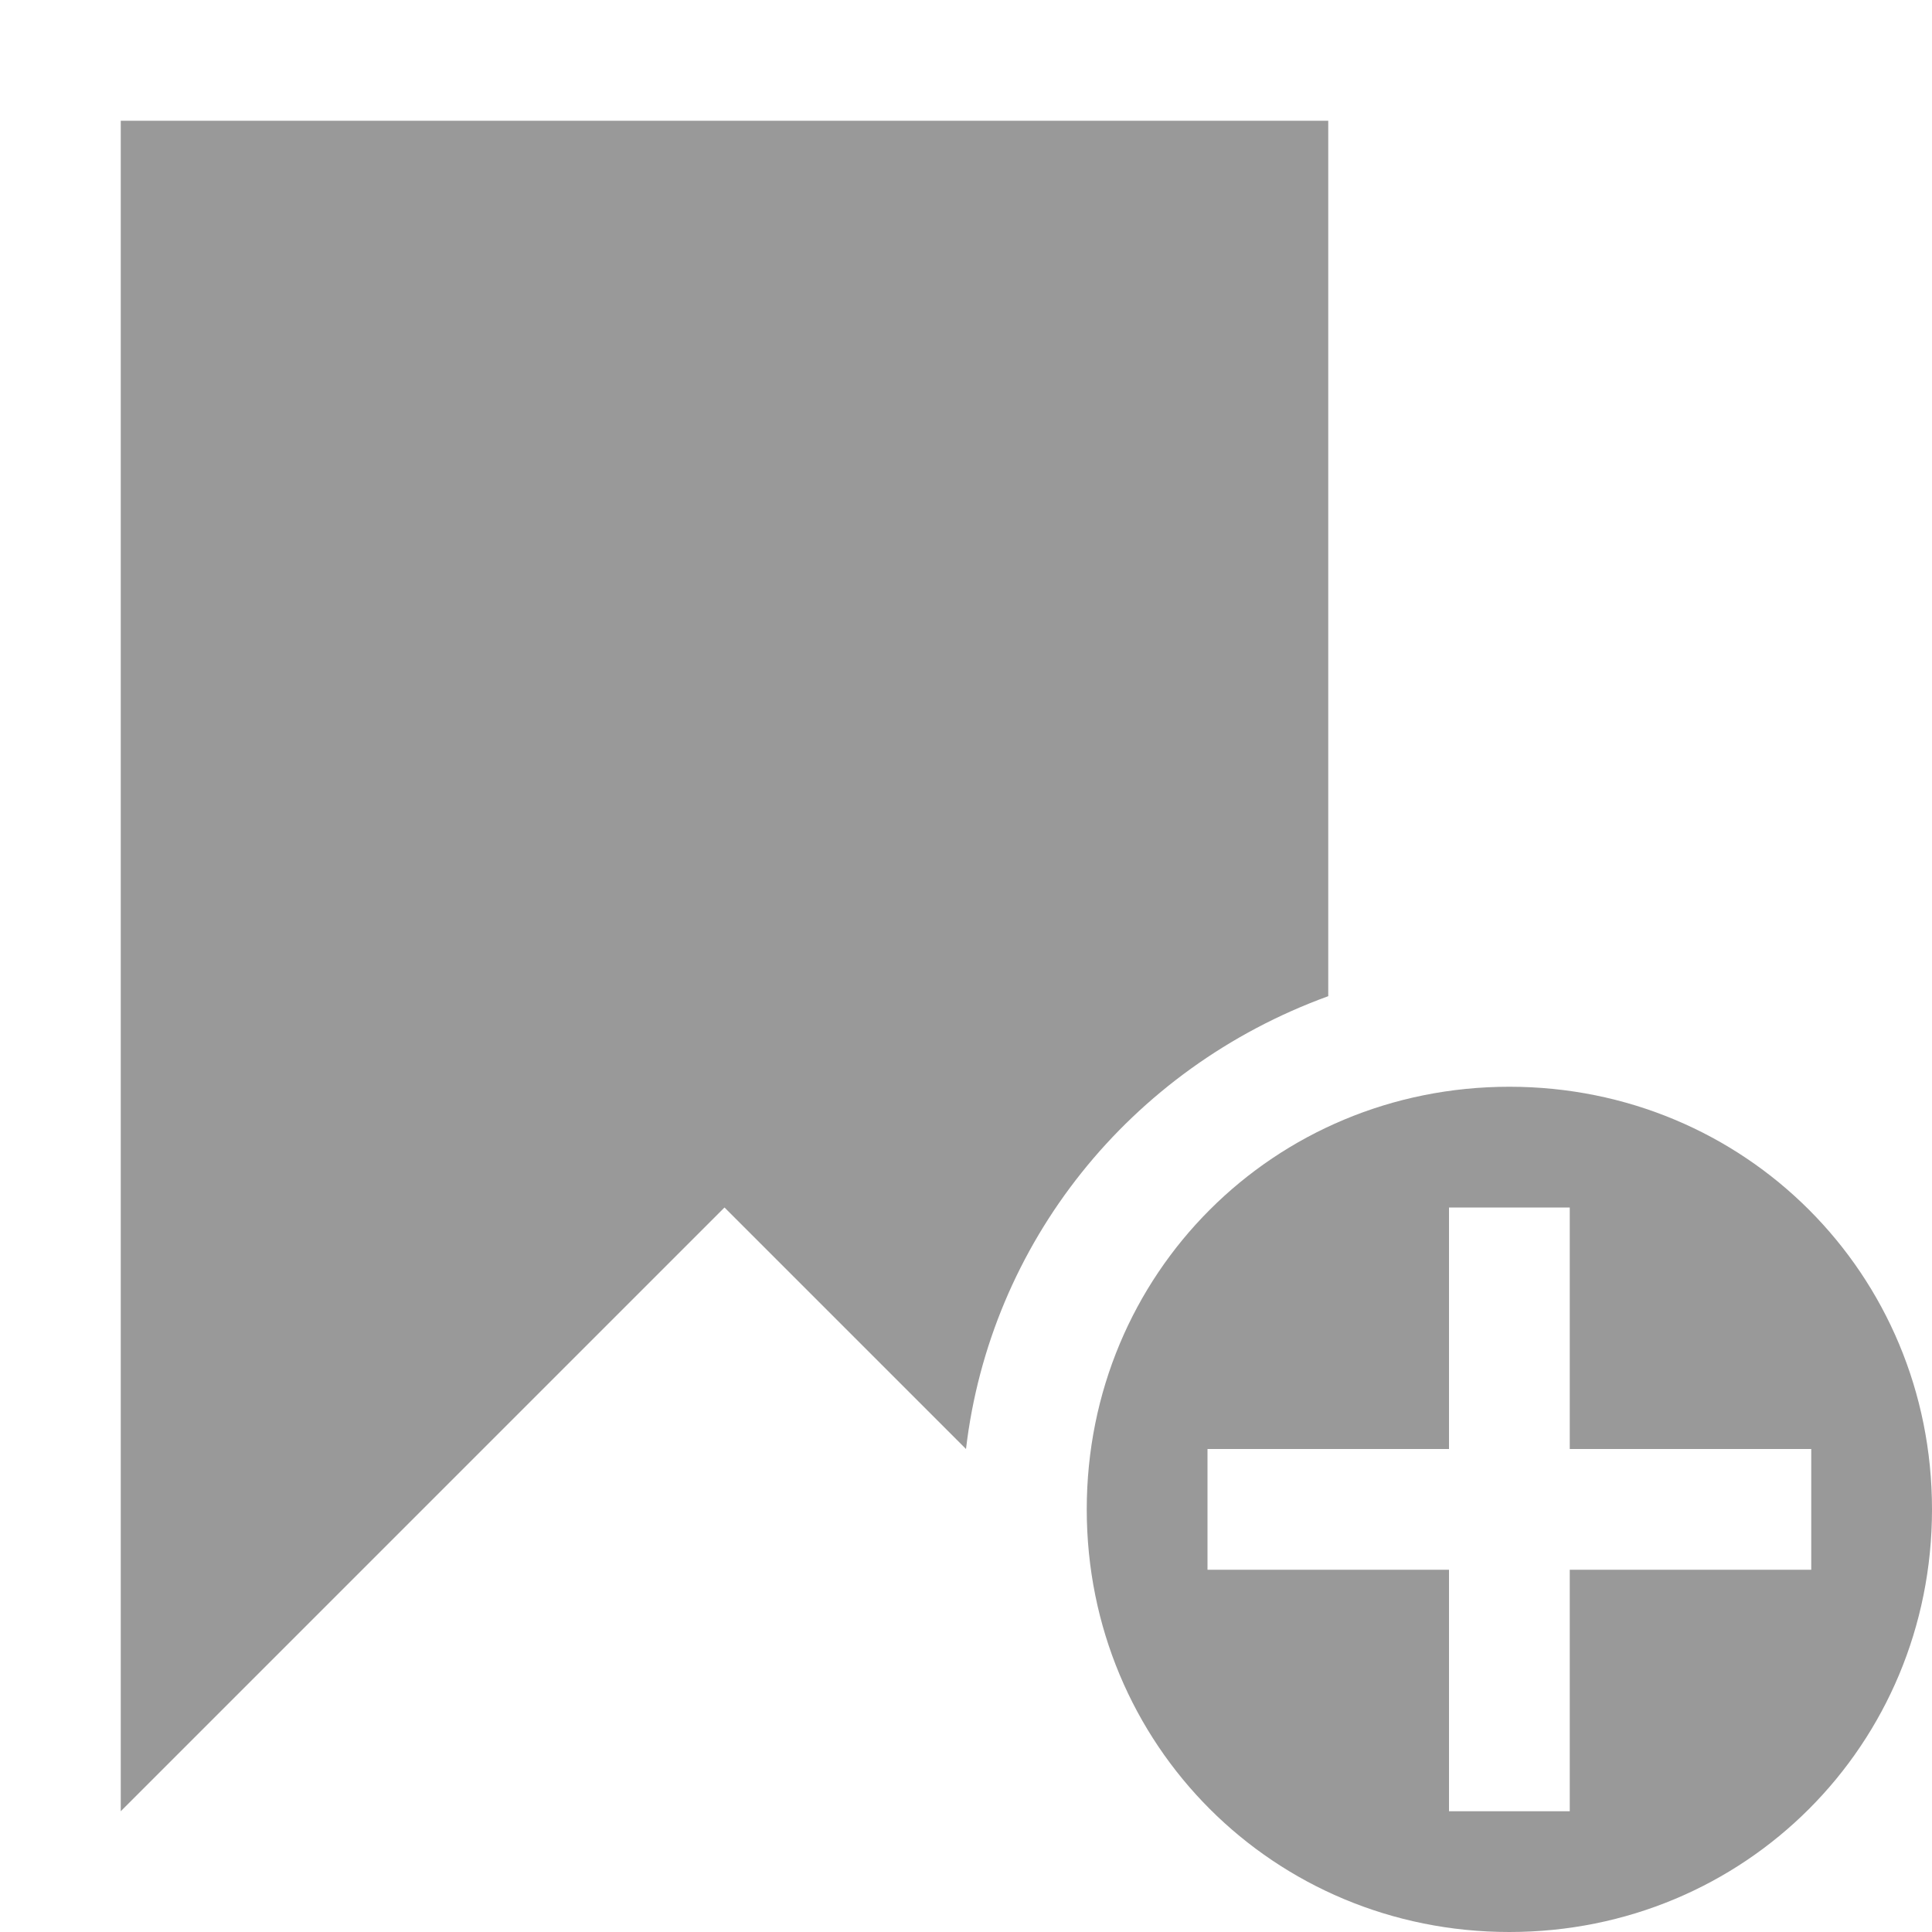
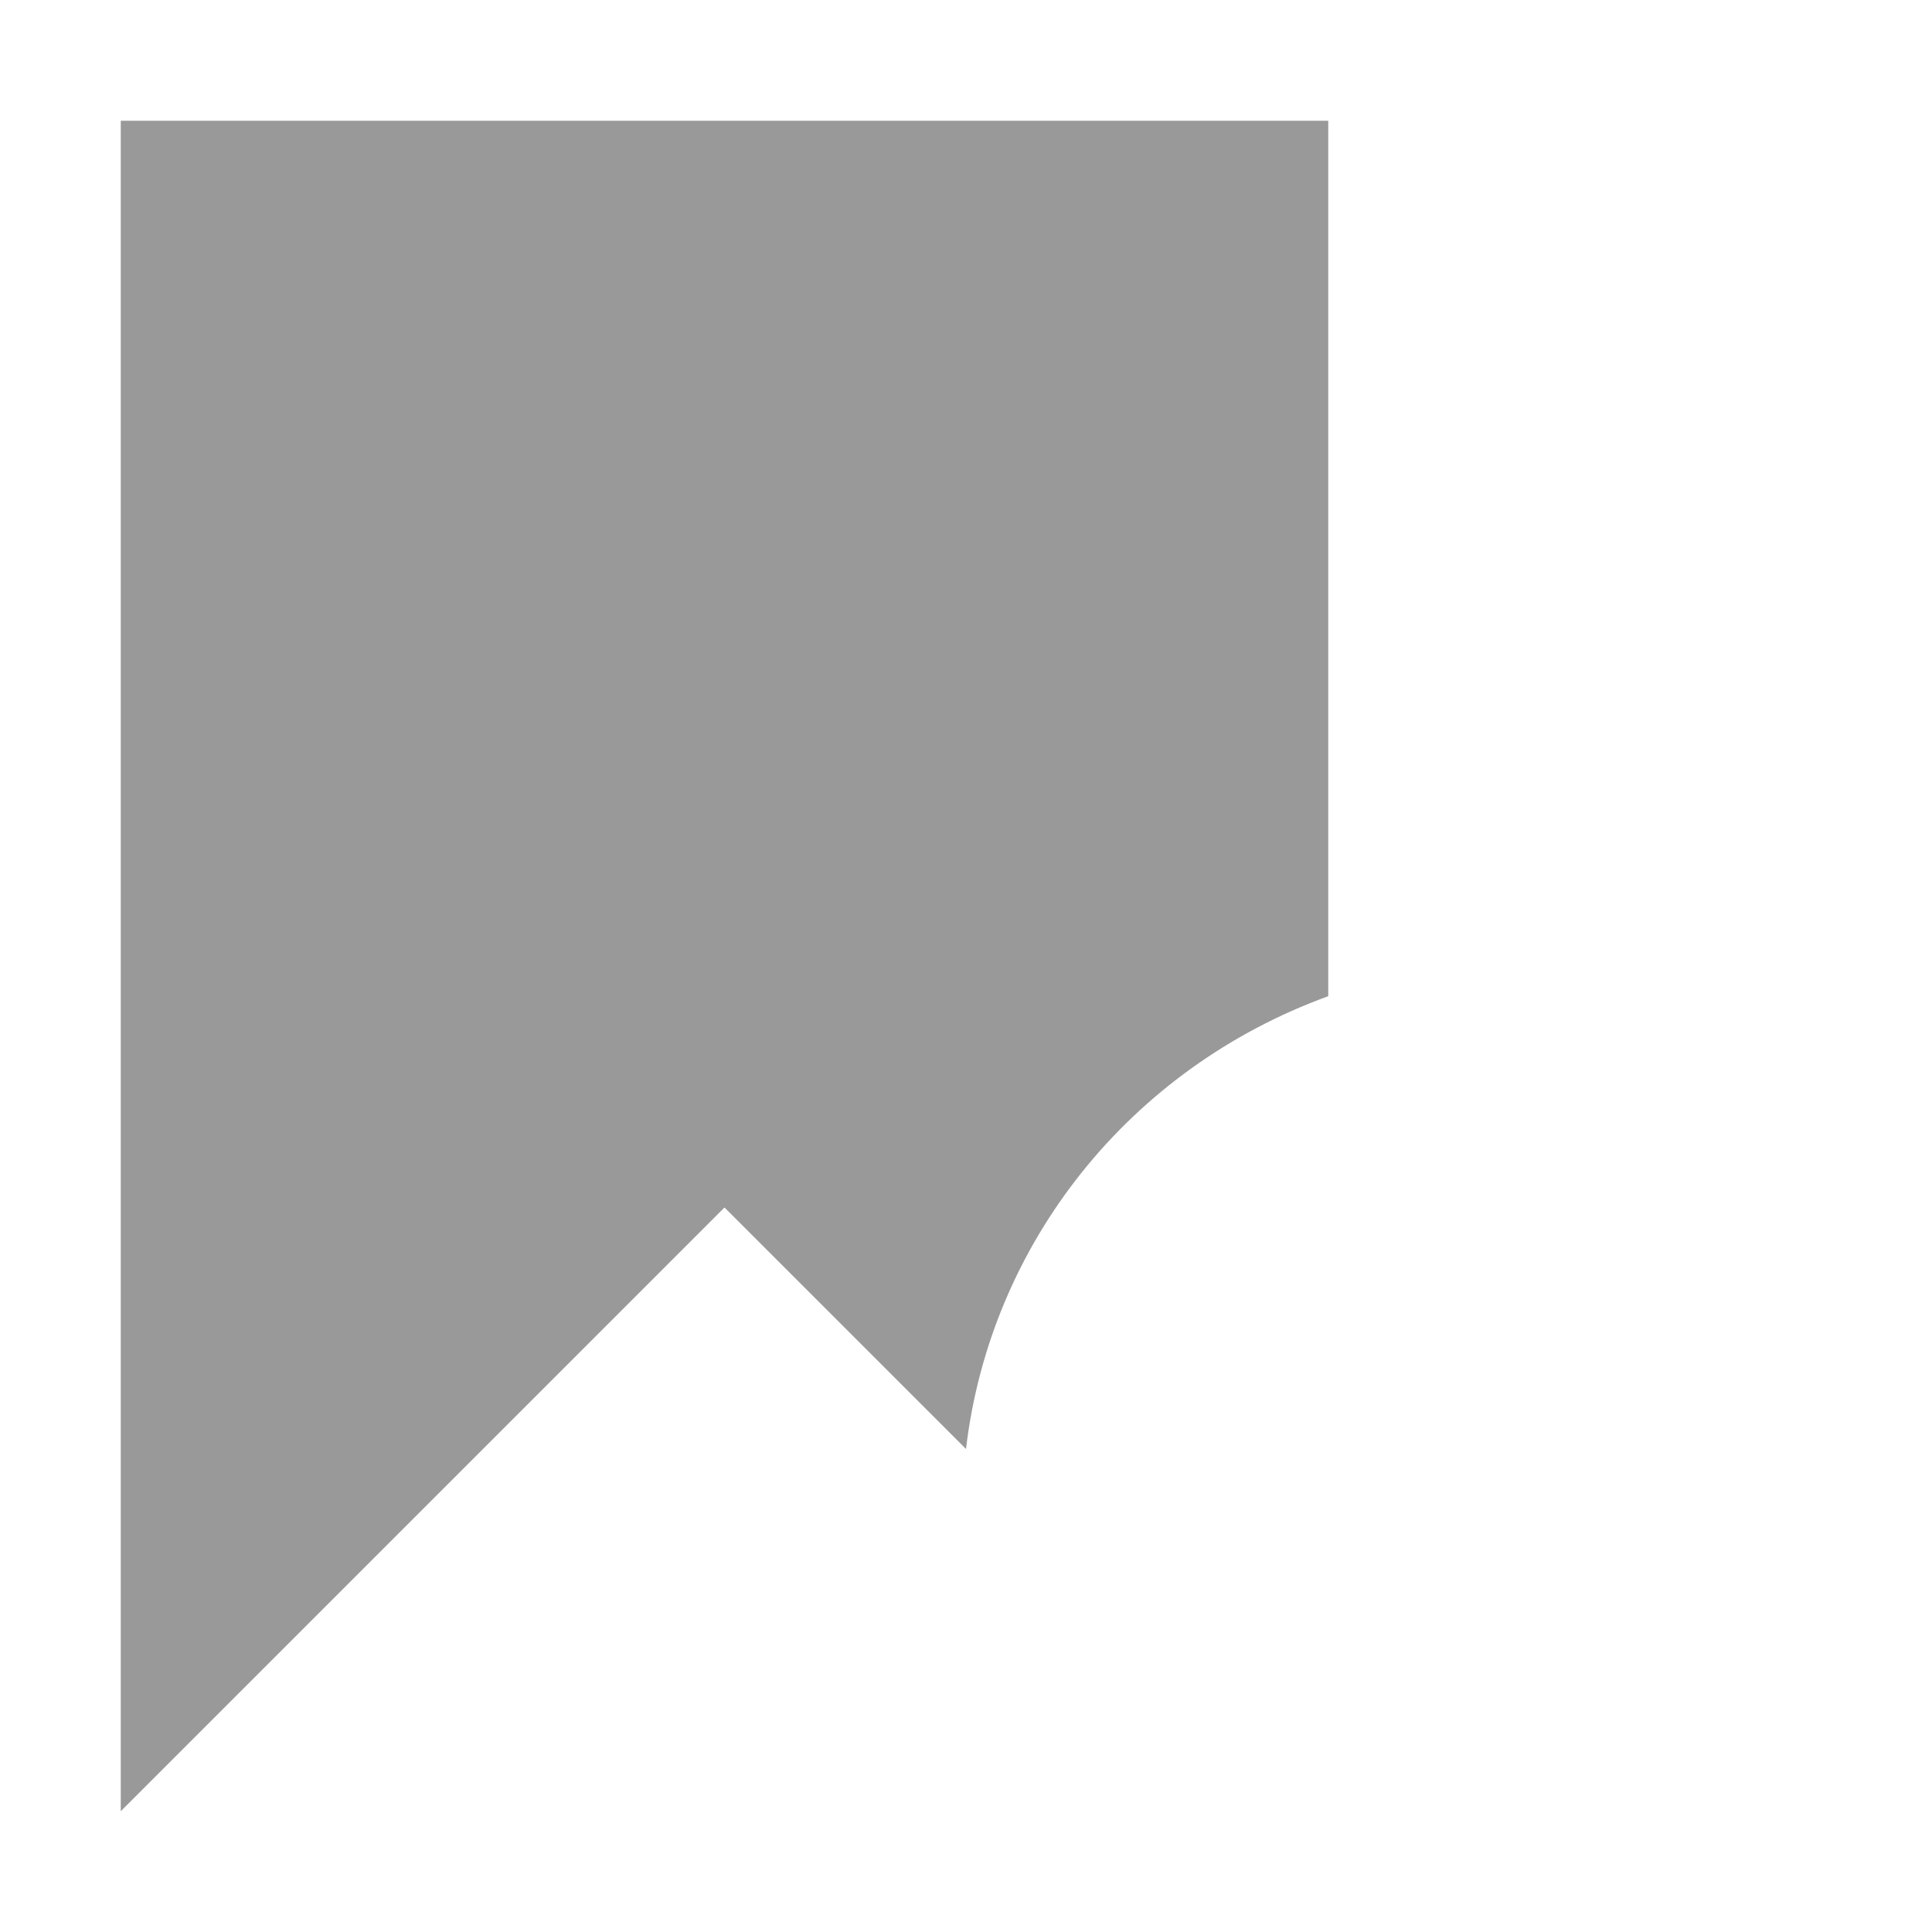
<svg xmlns="http://www.w3.org/2000/svg" viewBox="0 0 32 32">
  <path fill="#999" d="m2 2v28l10-10 4 4c.4-3.4 2.7-6.3 6-7.5v-14.5z" />
-   <path fill="#999" d="m25 18c-3.9 0-7 3.1-7 7s3.1 7 7 7 7-3.1 7-7-3.1-7-7-7zm-5 6h4v-4h2v4h4v2h-4v4h-2v-4h-4z" />
</svg>